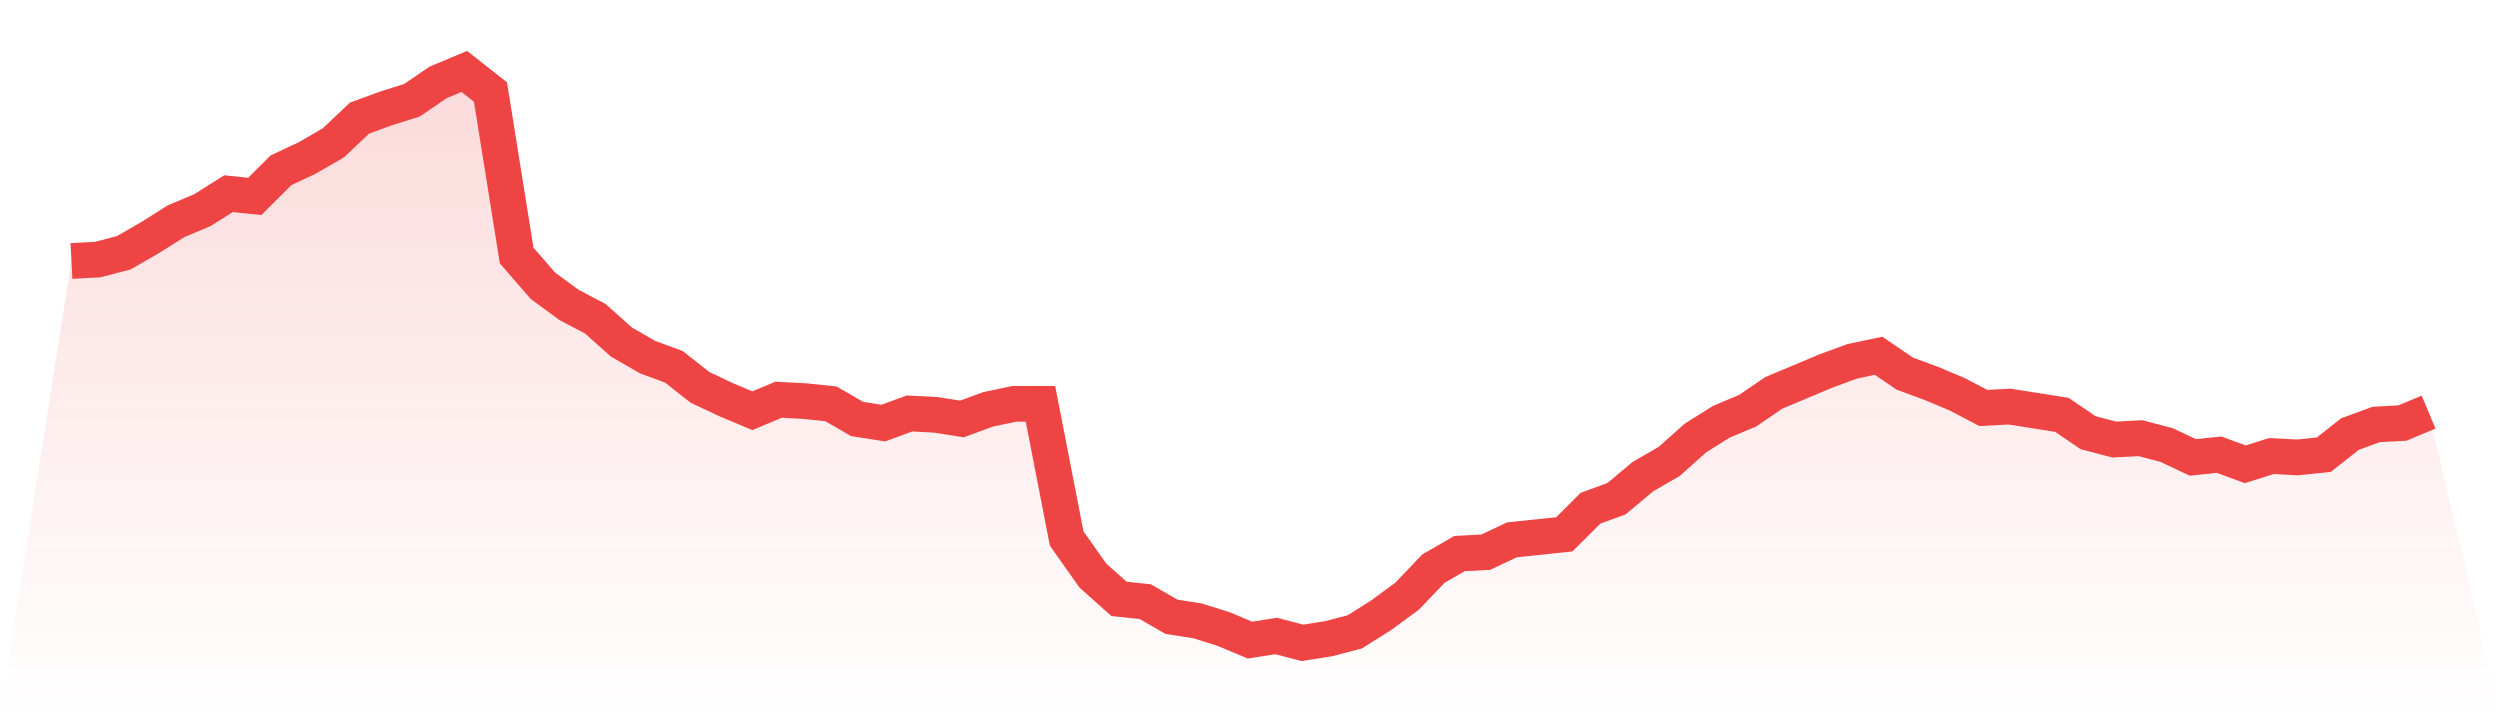
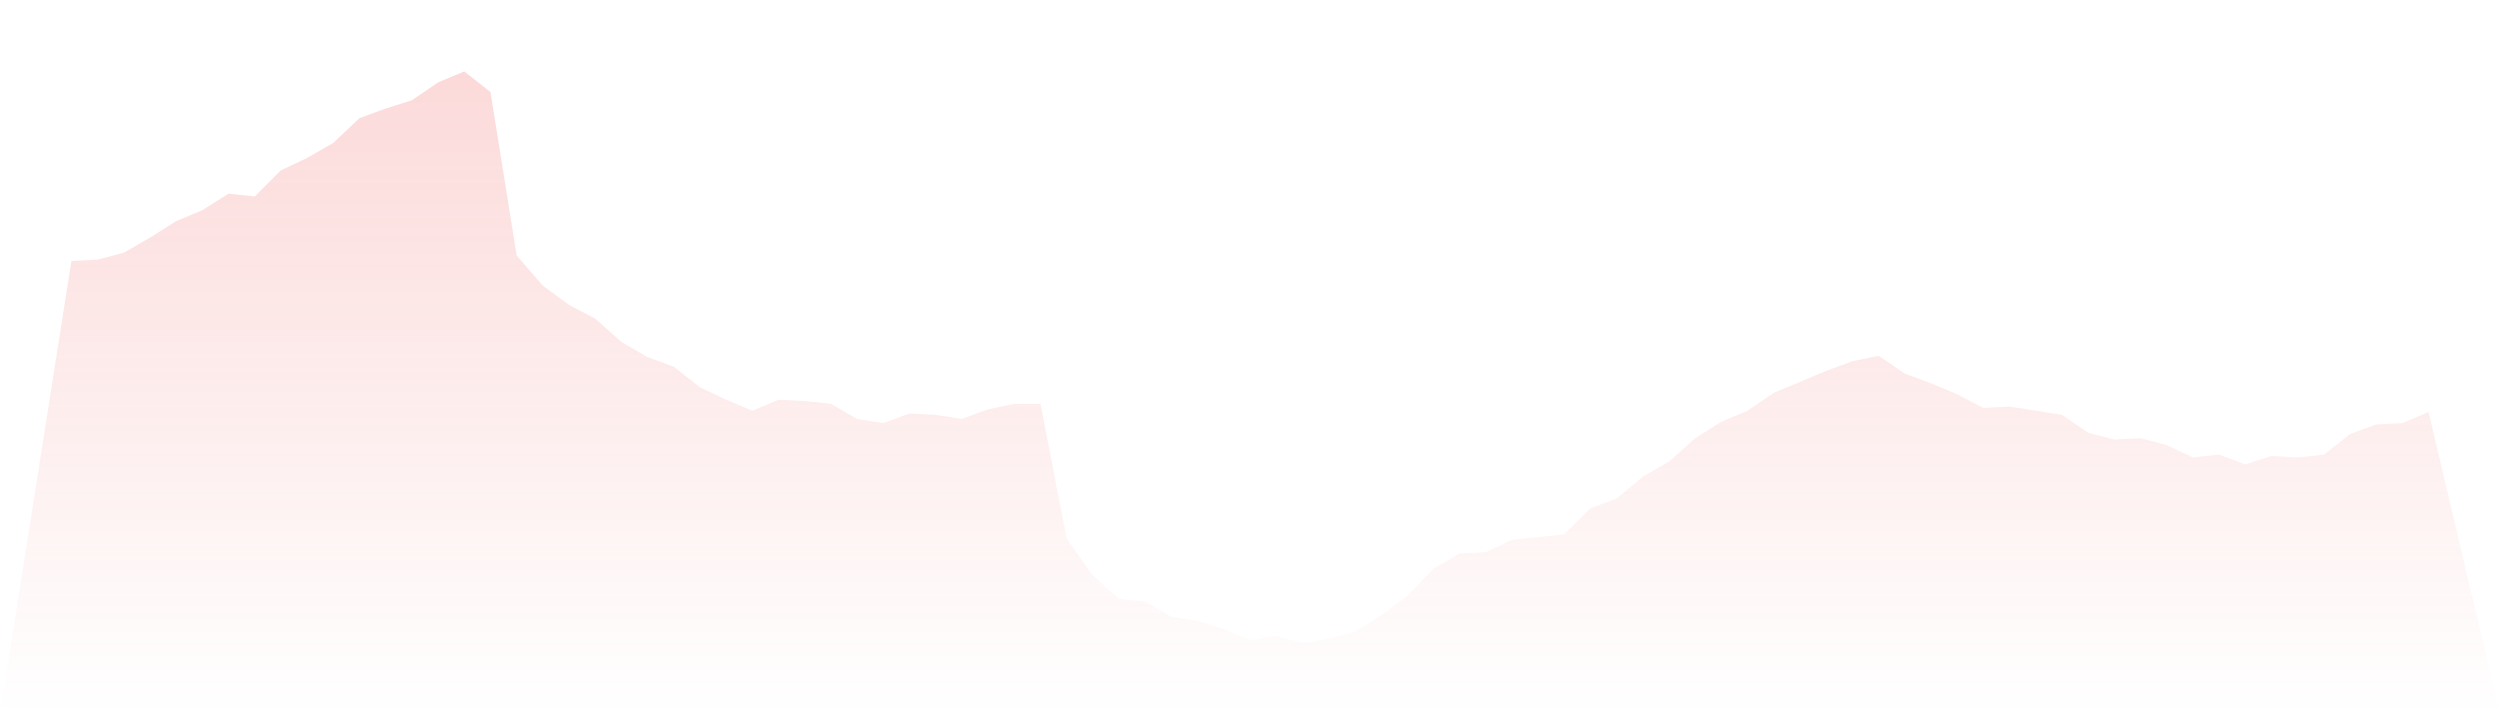
<svg xmlns="http://www.w3.org/2000/svg" viewBox="0 0 140 40">
  <defs>
    <linearGradient id="gradient" x1="0" x2="0" y1="0" y2="1">
      <stop offset="0%" stop-color="#ef4444" stop-opacity="0.2" />
      <stop offset="100%" stop-color="#ef4444" stop-opacity="0" />
    </linearGradient>
  </defs>
  <path d="M4,14.615 L4,14.615 L5.467,14.538 L6.933,14.154 L8.4,13.308 L9.867,12.385 L11.333,11.769 L12.8,10.846 L14.267,11 L15.733,9.538 L17.2,8.846 L18.667,8 L20.133,6.615 L21.6,6.077 L23.067,5.615 L24.533,4.615 L26,4 L27.467,5.154 L28.933,14.308 L30.4,16 L31.867,17.077 L33.333,17.846 L34.8,19.154 L36.267,20 L37.733,20.538 L39.2,21.692 L40.667,22.385 L42.133,23 L43.6,22.385 L45.067,22.462 L46.533,22.615 L48,23.462 L49.467,23.692 L50.933,23.154 L52.4,23.231 L53.867,23.462 L55.333,22.923 L56.8,22.615 L58.267,22.615 L59.733,30.154 L61.2,32.231 L62.667,33.538 L64.133,33.692 L65.6,34.538 L67.067,34.769 L68.533,35.231 L70,35.846 L71.467,35.615 L72.933,36 L74.4,35.769 L75.867,35.385 L77.333,34.462 L78.8,33.385 L80.267,31.846 L81.733,31 L83.2,30.923 L84.667,30.231 L86.133,30.077 L87.6,29.923 L89.067,28.462 L90.533,27.923 L92,26.692 L93.467,25.846 L94.933,24.538 L96.4,23.615 L97.867,23 L99.333,22 L100.8,21.385 L102.267,20.769 L103.733,20.231 L105.2,19.923 L106.667,20.923 L108.133,21.462 L109.6,22.077 L111.067,22.846 L112.533,22.769 L114,23 L115.467,23.231 L116.933,24.231 L118.4,24.615 L119.867,24.538 L121.333,24.923 L122.8,25.615 L124.267,25.462 L125.733,26 L127.2,25.538 L128.667,25.615 L130.133,25.462 L131.6,24.308 L133.067,23.769 L134.533,23.692 L136,23.077 L140,40 L0,40 z" fill="url(#gradient)" />
-   <path d="M4,14.615 L4,14.615 L5.467,14.538 L6.933,14.154 L8.4,13.308 L9.867,12.385 L11.333,11.769 L12.8,10.846 L14.267,11 L15.733,9.538 L17.2,8.846 L18.667,8 L20.133,6.615 L21.6,6.077 L23.067,5.615 L24.533,4.615 L26,4 L27.467,5.154 L28.933,14.308 L30.4,16 L31.867,17.077 L33.333,17.846 L34.8,19.154 L36.267,20 L37.733,20.538 L39.2,21.692 L40.667,22.385 L42.133,23 L43.6,22.385 L45.067,22.462 L46.533,22.615 L48,23.462 L49.467,23.692 L50.933,23.154 L52.4,23.231 L53.867,23.462 L55.333,22.923 L56.8,22.615 L58.267,22.615 L59.733,30.154 L61.2,32.231 L62.667,33.538 L64.133,33.692 L65.6,34.538 L67.067,34.769 L68.533,35.231 L70,35.846 L71.467,35.615 L72.933,36 L74.4,35.769 L75.867,35.385 L77.333,34.462 L78.8,33.385 L80.267,31.846 L81.733,31 L83.2,30.923 L84.667,30.231 L86.133,30.077 L87.6,29.923 L89.067,28.462 L90.533,27.923 L92,26.692 L93.467,25.846 L94.933,24.538 L96.4,23.615 L97.867,23 L99.333,22 L100.8,21.385 L102.267,20.769 L103.733,20.231 L105.2,19.923 L106.667,20.923 L108.133,21.462 L109.6,22.077 L111.067,22.846 L112.533,22.769 L114,23 L115.467,23.231 L116.933,24.231 L118.4,24.615 L119.867,24.538 L121.333,24.923 L122.8,25.615 L124.267,25.462 L125.733,26 L127.2,25.538 L128.667,25.615 L130.133,25.462 L131.6,24.308 L133.067,23.769 L134.533,23.692 L136,23.077" fill="none" stroke="#ef4444" stroke-width="2" />
</svg>